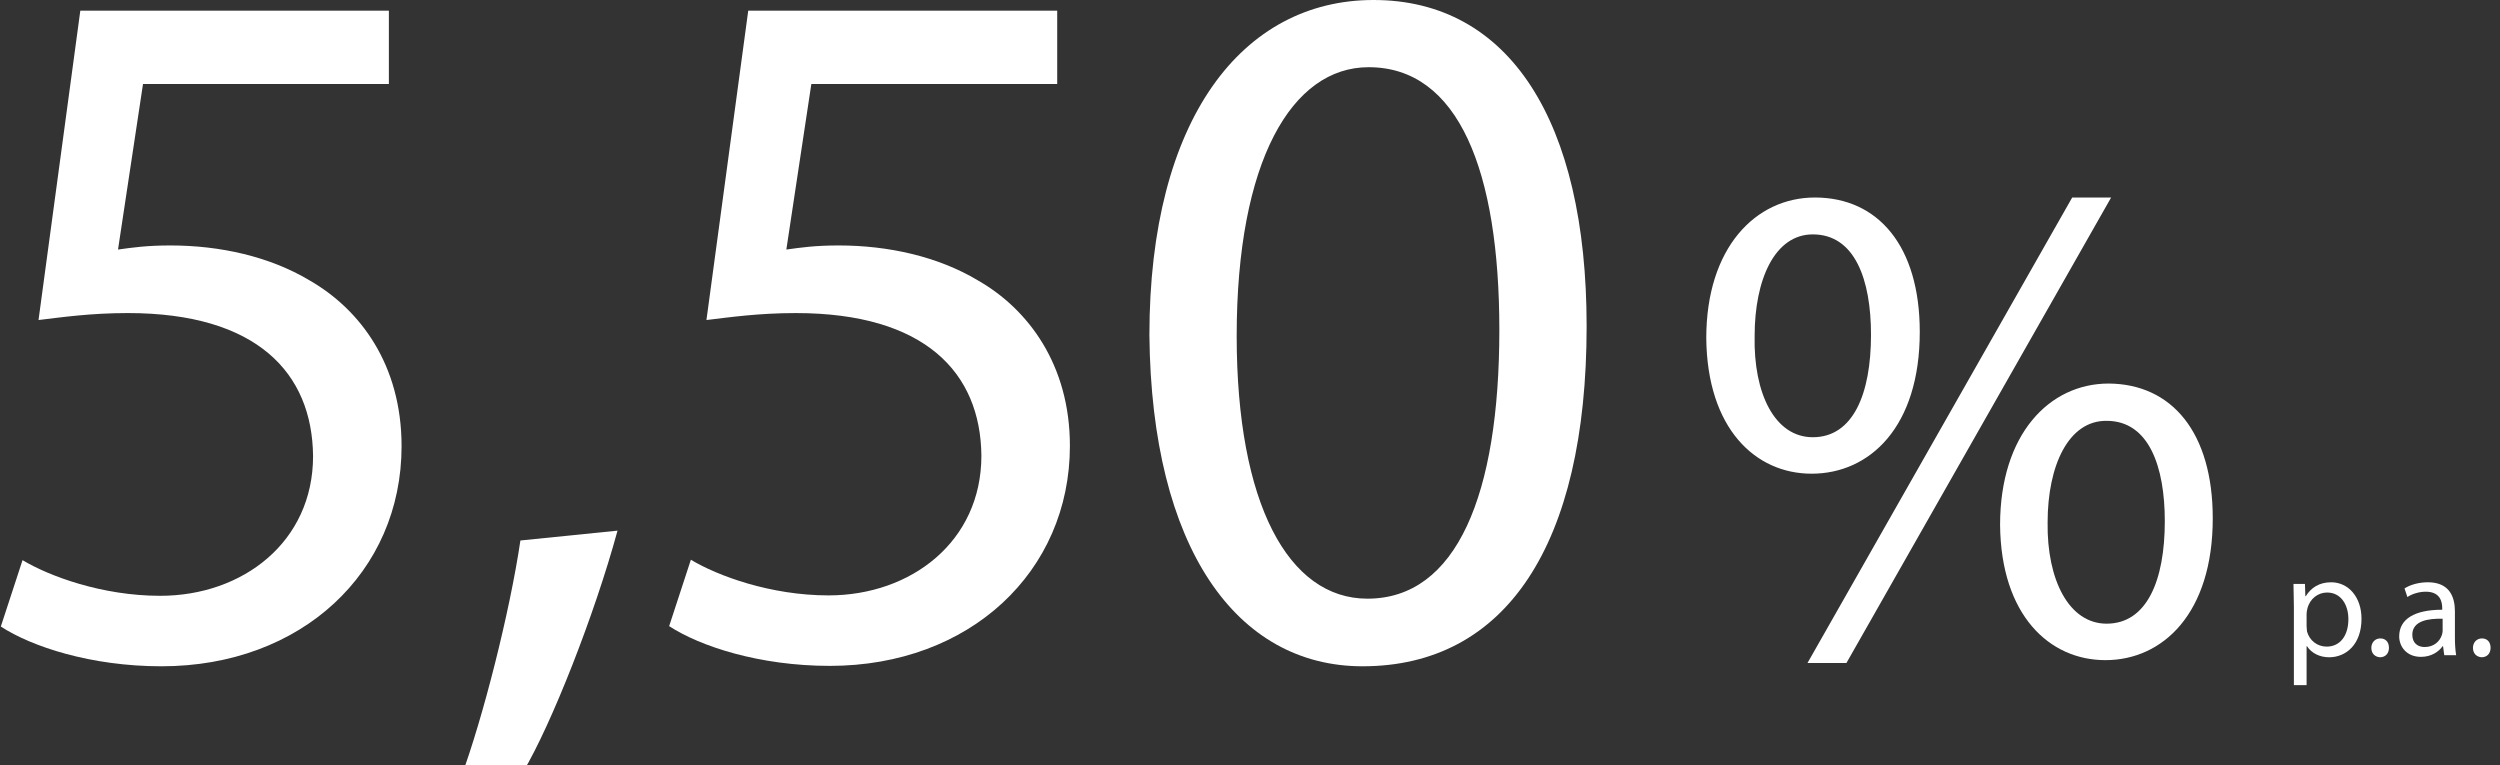
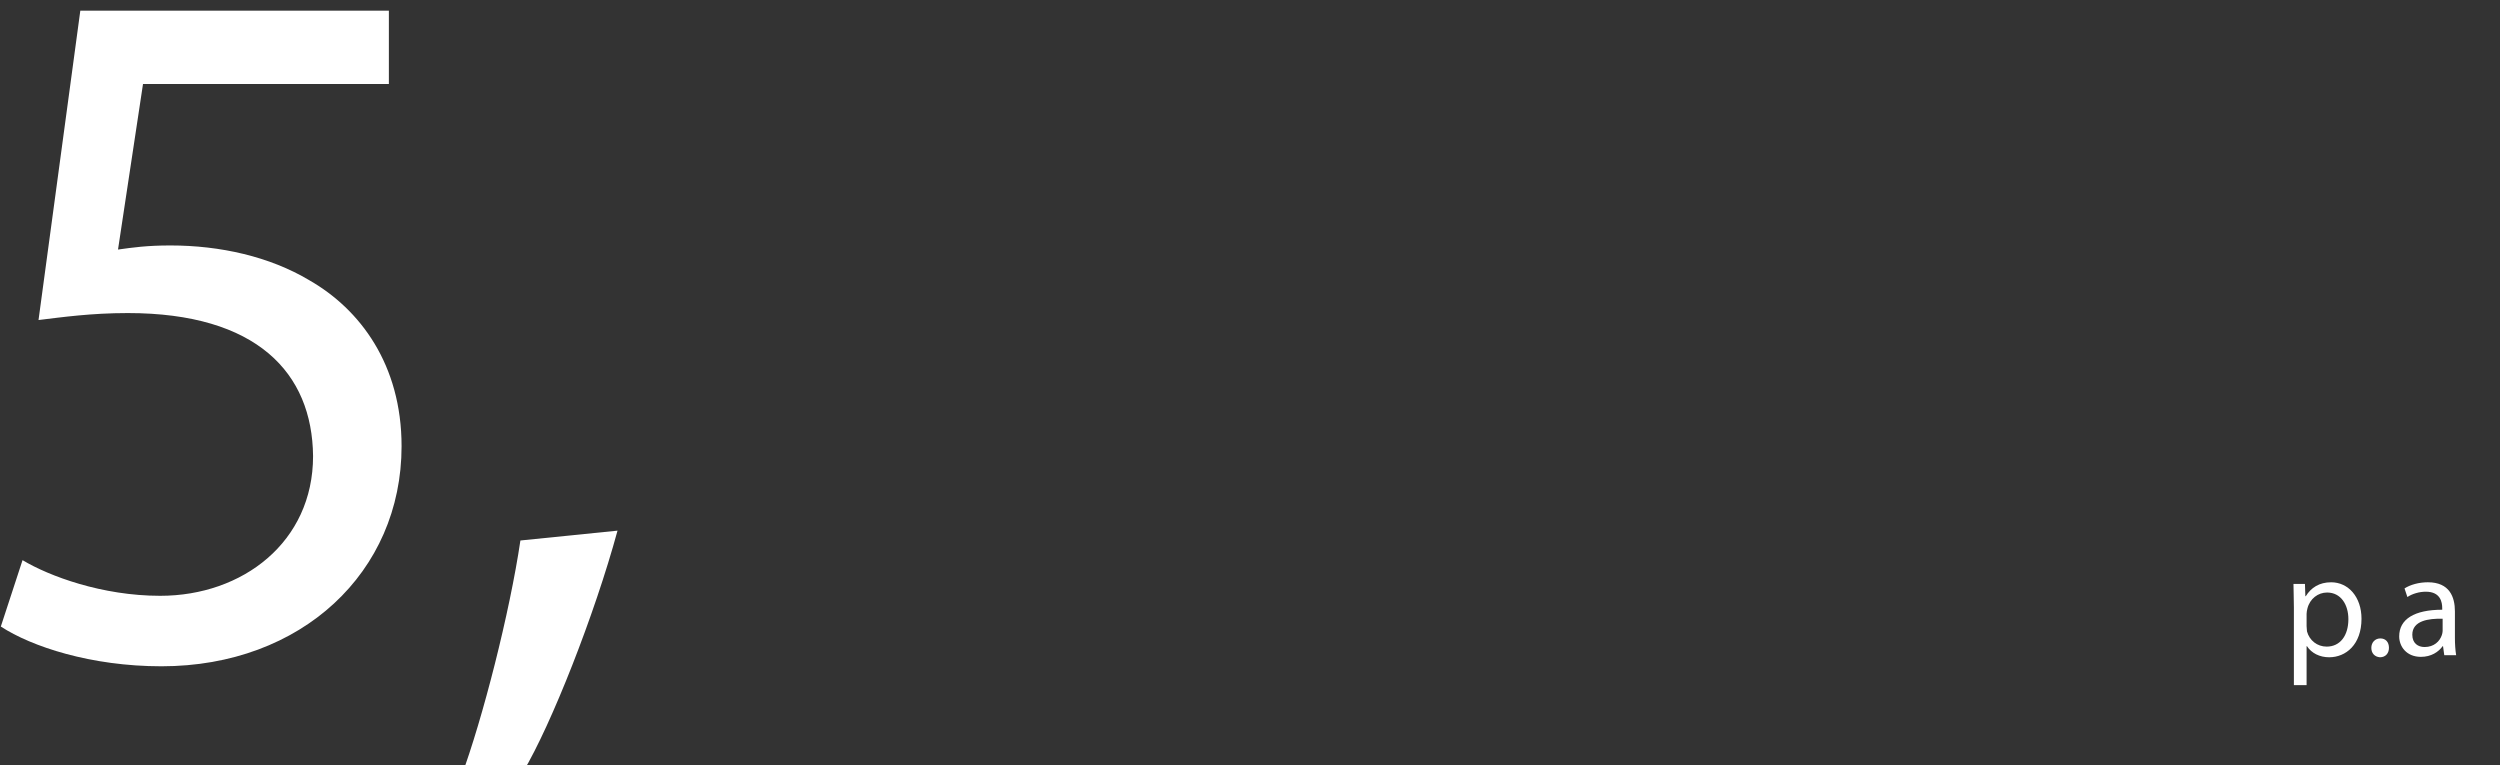
<svg xmlns="http://www.w3.org/2000/svg" id="Gruppe_827" x="0px" y="0px" viewBox="0 0 610.1 186.8" style="enable-background:new 0 0 610.1 186.8;" xml:space="preserve">
  <rect x="0" y="0" width="610.1" height="186.8" fill="#333333" stroke="none" />
  <style type="text/css">	.st0{display:none;fill:#E3E01E;}	.st1{fill:#FFFFFF;}</style>
-   <path id="Pfad_473" class="st0" d="M98.9,0H20.2L9.6,75.4c7.5-1.1,15.2-1.6,22.8-1.7c32.9,0,47.1,14.5,47.3,34.8 c0,21-18,34.1-39,34.1c-14.9,0-28.3-4.8-35.2-8.7L0,150.1c7.8,4.8,23,9.7,41,9.7c35.7,0,61.2-23,61.2-53.7 c0-19.8-10.6-33.4-23.5-40.4c-10.1-5.8-22.8-8.5-35.4-8.5c-4.5,0-9,0.3-13.4,1l6.3-40.4h62.7V0z M130,185.4 c7.1-11.4,18.2-38.2,24-58.7l-24.8,2.4c-2.8,17.6-9.6,43.5-15.2,57.8L130,185.4z M168.9,0v17.6h80.5v0.5l-71.3,139h23L272.6,14V0 H168.9z M379.3,0h-78.7L290,75.4c7.5-1.1,15.2-1.6,22.8-1.7c32.9,0,47.1,14.5,47.3,34.8c0,21-18,34.1-39,34.1 c-14.9,0-28.3-4.8-35.2-8.7l-5.6,16.2c7.8,4.8,23,9.7,41,9.7c35.7,0,61.2-23,61.2-53.7c0-19.8-10.6-33.4-23.5-40.4 c-10.1-5.8-22.8-8.5-35.4-8.5c-4.5,0-9,0.3-13.4,1l6.3-40.4h62.7L379.3,0z M442.3,48.2c-14.8,0-27.1,12-27.1,33.5 c0.2,21.6,12.2,32.3,26.2,32.3c14.5,0,26.9-11.2,26.9-33.8C468.4,59.7,458,48.2,442.3,48.2 M441.8,56.9c10.5,0,14.5,10.9,14.5,23.9 c0,14.2-4.5,24.4-14.5,24.4c-9.5,0-14.8-10.4-14.5-24.1C427.3,67.6,432.3,56.9,441.8,56.9 M450.1,158.9L516,48.2h-9.7l-65.9,110.7 L450.1,158.9z M515.5,92.5c-14.8,0-27.1,12-27.1,33.6c0.2,21.4,12.2,32.1,26.2,32.1c14.3,0,26.7-11.2,26.7-33.8 C541.3,104.1,531.2,92.5,515.5,92.5 M514.9,101.2c10.5,0,14.5,10.9,14.5,23.9c0,14.2-4.5,24.4-14.5,24.4c-9.3,0-14.8-10.4-14.7-24.1 C500.3,112,505.5,101.3,514.9,101.2 M558.4,164.3h1.8v-10h0.1c1.3,2.1,3.7,3.3,6.2,3.2c4.4,0,8.2-3.1,8.2-9.3c0-5.1-3.1-8.8-7.8-8.8 c-2.7-0.2-5.3,1.3-6.7,3.7h-0.1l-0.2-3.3h-1.7c0.1,1.6,0.2,3.4,0.2,5.5L558.4,164.3z M560.1,146.9c0-0.5,0.1-1,0.3-1.5 c0.7-2.7,3.2-4.6,6-4.6c4.1,0,6.4,3.5,6.4,7.4c0,4.6-2.4,7.8-6.5,7.8c-2.8,0.1-5.2-1.8-6-4.4c-0.1-0.5-0.1-0.9-0.2-1.4L560.1,146.9z  M579.7,157.5c0.9,0,1.5-0.7,1.5-1.5c0,0,0,0,0-0.1c0.1-0.8-0.6-1.5-1.4-1.6c0,0-0.1,0-0.1,0c-0.9,0-1.6,0.8-1.5,1.7 C578.2,156.8,578.9,157.4,579.7,157.5 M602,157.1c-0.2-1.4-0.3-2.7-0.3-4.1v-6.7c0-3.1-1-6.8-6.2-6.8c-1.9,0-3.7,0.5-5.3,1.5 l0.6,1.3c1.3-0.9,2.9-1.3,4.5-1.3c4.3,0,4.6,3.4,4.6,5.1v0.4c-7.4-0.1-11.1,2.3-11.1,6.3c0,2.3,1.7,4.8,5.3,4.8 c2.3,0.1,4.4-1,5.8-2.9h0.1l0.3,2.5L602,157.1z M599.9,151.5c0,0.4-0.1,0.7-0.2,1c-0.9,2.2-3,3.6-5.4,3.5c-1.9,0.1-3.5-1.3-3.6-3.1 c0-0.2,0-0.3,0-0.5c0-4.1,5.2-4.7,9.2-4.6L599.9,151.5z M608.5,157.5c0.9,0,1.5-0.7,1.5-1.5c0,0,0-0.1,0-0.1 c0.1-0.8-0.6-1.5-1.4-1.6c0,0-0.1,0-0.1,0c-0.9,0-1.6,0.8-1.6,1.7C607.1,156.8,607.7,157.4,608.5,157.5" />
  <g>
    <path class="st1" d="M94.9,20.5h-60l-6.1,40.4c3.6-0.5,7-1,12.8-1c12.1,0,24.2,2.7,33.9,8.5C87.9,75.5,98,89,98,108.9  c0,30.7-24.4,53.7-58.6,53.7c-17.2,0-31.7-4.8-39.2-9.7l5.3-16.2c6.5,3.9,19.4,8.7,33.6,8.7c20.1,0,37.3-13.1,37.3-34.1  C76.2,91,62.7,76.4,31.2,76.4c-9,0-16,1-21.8,1.7L19.6,2.6h75.3V20.5z" />
    <path class="st1" d="M112.5,189.7c5.3-14.3,11.9-40.2,14.5-57.8l23.7-2.4c-5.6,20.6-16.2,47.4-23,58.8L112.5,189.7z" />
-     <path class="st1" d="M258,20.5h-60l-6.1,40.4c3.6-0.5,7-1,12.8-1c12.1,0,24.2,2.7,33.9,8.5c12.3,7,22.5,20.6,22.5,40.4  c0,30.7-24.4,53.7-58.6,53.7c-17.2,0-31.7-4.8-39.2-9.7l5.3-16.2c6.5,3.9,19.4,8.7,33.6,8.7c20.1,0,37.3-13.1,37.3-34.1  c-0.2-20.3-13.8-34.8-45.3-34.8c-9,0-16,1-21.8,1.7l10.2-75.5H258V20.5z" />
-     <path class="st1" d="M387.2,79.6c0,53.5-19.8,83-54.7,83c-30.7,0-51.5-28.8-52-80.8C280.5,29,303.2,0,335.2,0  C368.3,0,387.2,29.5,387.2,79.6z M301.8,82c0,40.9,12.6,64.1,31.9,64.1c21.8,0,32.2-25.4,32.2-65.6c0-38.7-9.9-64.1-31.9-64.1  C315.3,16.4,301.8,39.2,301.8,82z" />
-     <path class="st1" d="M468.5,81c0,23.2-12.2,34.6-26.4,34.6c-13.7,0-25.5-11-25.7-33.1c0-22,12-34.3,26.5-34.3  C458.3,48.2,468.5,60,468.5,81z M428.2,82c-0.3,14,4.9,24.7,14.2,24.7c9.8,0,14.2-10.5,14.2-25c0-13.4-3.9-24.5-14.2-24.5  C433.1,57.2,428.2,68.2,428.2,82z M441.1,161.8l64.6-113.6h9.5l-64.6,113.6H441.1z M540,126.5c0,23.2-12.2,34.6-26.2,34.6  c-13.7,0-25.5-11-25.7-33c0-22.1,12-34.5,26.5-34.5C530,93.7,540,105.5,540,126.5z M499.7,127.5c-0.2,14,5.2,24.7,14.4,24.7  c9.8,0,14.2-10.5,14.2-25c0-13.4-3.9-24.5-14.2-24.5C504.8,102.6,499.7,113.6,499.7,127.5z" />
    <path class="st1" d="M559.8,148.2c0-2.2-0.1-4-0.1-5.7h2.8l0.1,3h0.1c1.3-2.1,3.3-3.4,6.2-3.4c4.2,0,7.4,3.6,7.4,8.9  c0,6.3-3.8,9.4-7.9,9.4c-2.3,0-4.3-1-5.4-2.7h-0.1v9.5h-3.1V148.2z M562.9,152.8c0,0.5,0.1,0.9,0.1,1.3c0.6,2.2,2.5,3.7,4.8,3.7  c3.3,0,5.3-2.7,5.3-6.7c0-3.5-1.8-6.5-5.2-6.5c-2.2,0-4.2,1.5-4.8,3.9c-0.1,0.4-0.2,0.9-0.2,1.3V152.8z" />
    <path class="st1" d="M578.7,158.1c0-1.3,0.9-2.3,2.2-2.3s2.1,0.9,2.1,2.3c0,1.3-0.8,2.3-2.2,2.3  C579.5,160.3,578.7,159.4,578.7,158.1z" />
    <path class="st1" d="M596.5,159.9l-0.3-2.2h-0.1c-1,1.4-2.8,2.6-5.3,2.6c-3.5,0-5.3-2.5-5.3-5c0-4.2,3.7-6.5,10.5-6.5v-0.4  c0-1.4-0.4-4-4-4c-1.6,0-3.3,0.5-4.5,1.3l-0.7-2.1c1.4-0.9,3.5-1.5,5.7-1.5c5.3,0,6.6,3.6,6.6,7.1v6.5c0,1.5,0.1,3,0.3,4.2H596.5z   M596.1,151c-3.5-0.1-7.4,0.5-7.4,3.9c0,2.1,1.4,3,3,3c2.3,0,3.7-1.4,4.2-2.9c0.1-0.3,0.2-0.7,0.2-1V151z" />
-     <path class="st1" d="M603.5,158.1c0-1.3,0.9-2.3,2.2-2.3s2.1,0.9,2.1,2.3c0,1.3-0.8,2.3-2.2,2.3  C604.3,160.3,603.5,159.4,603.5,158.1z" />
  </g>
</svg>